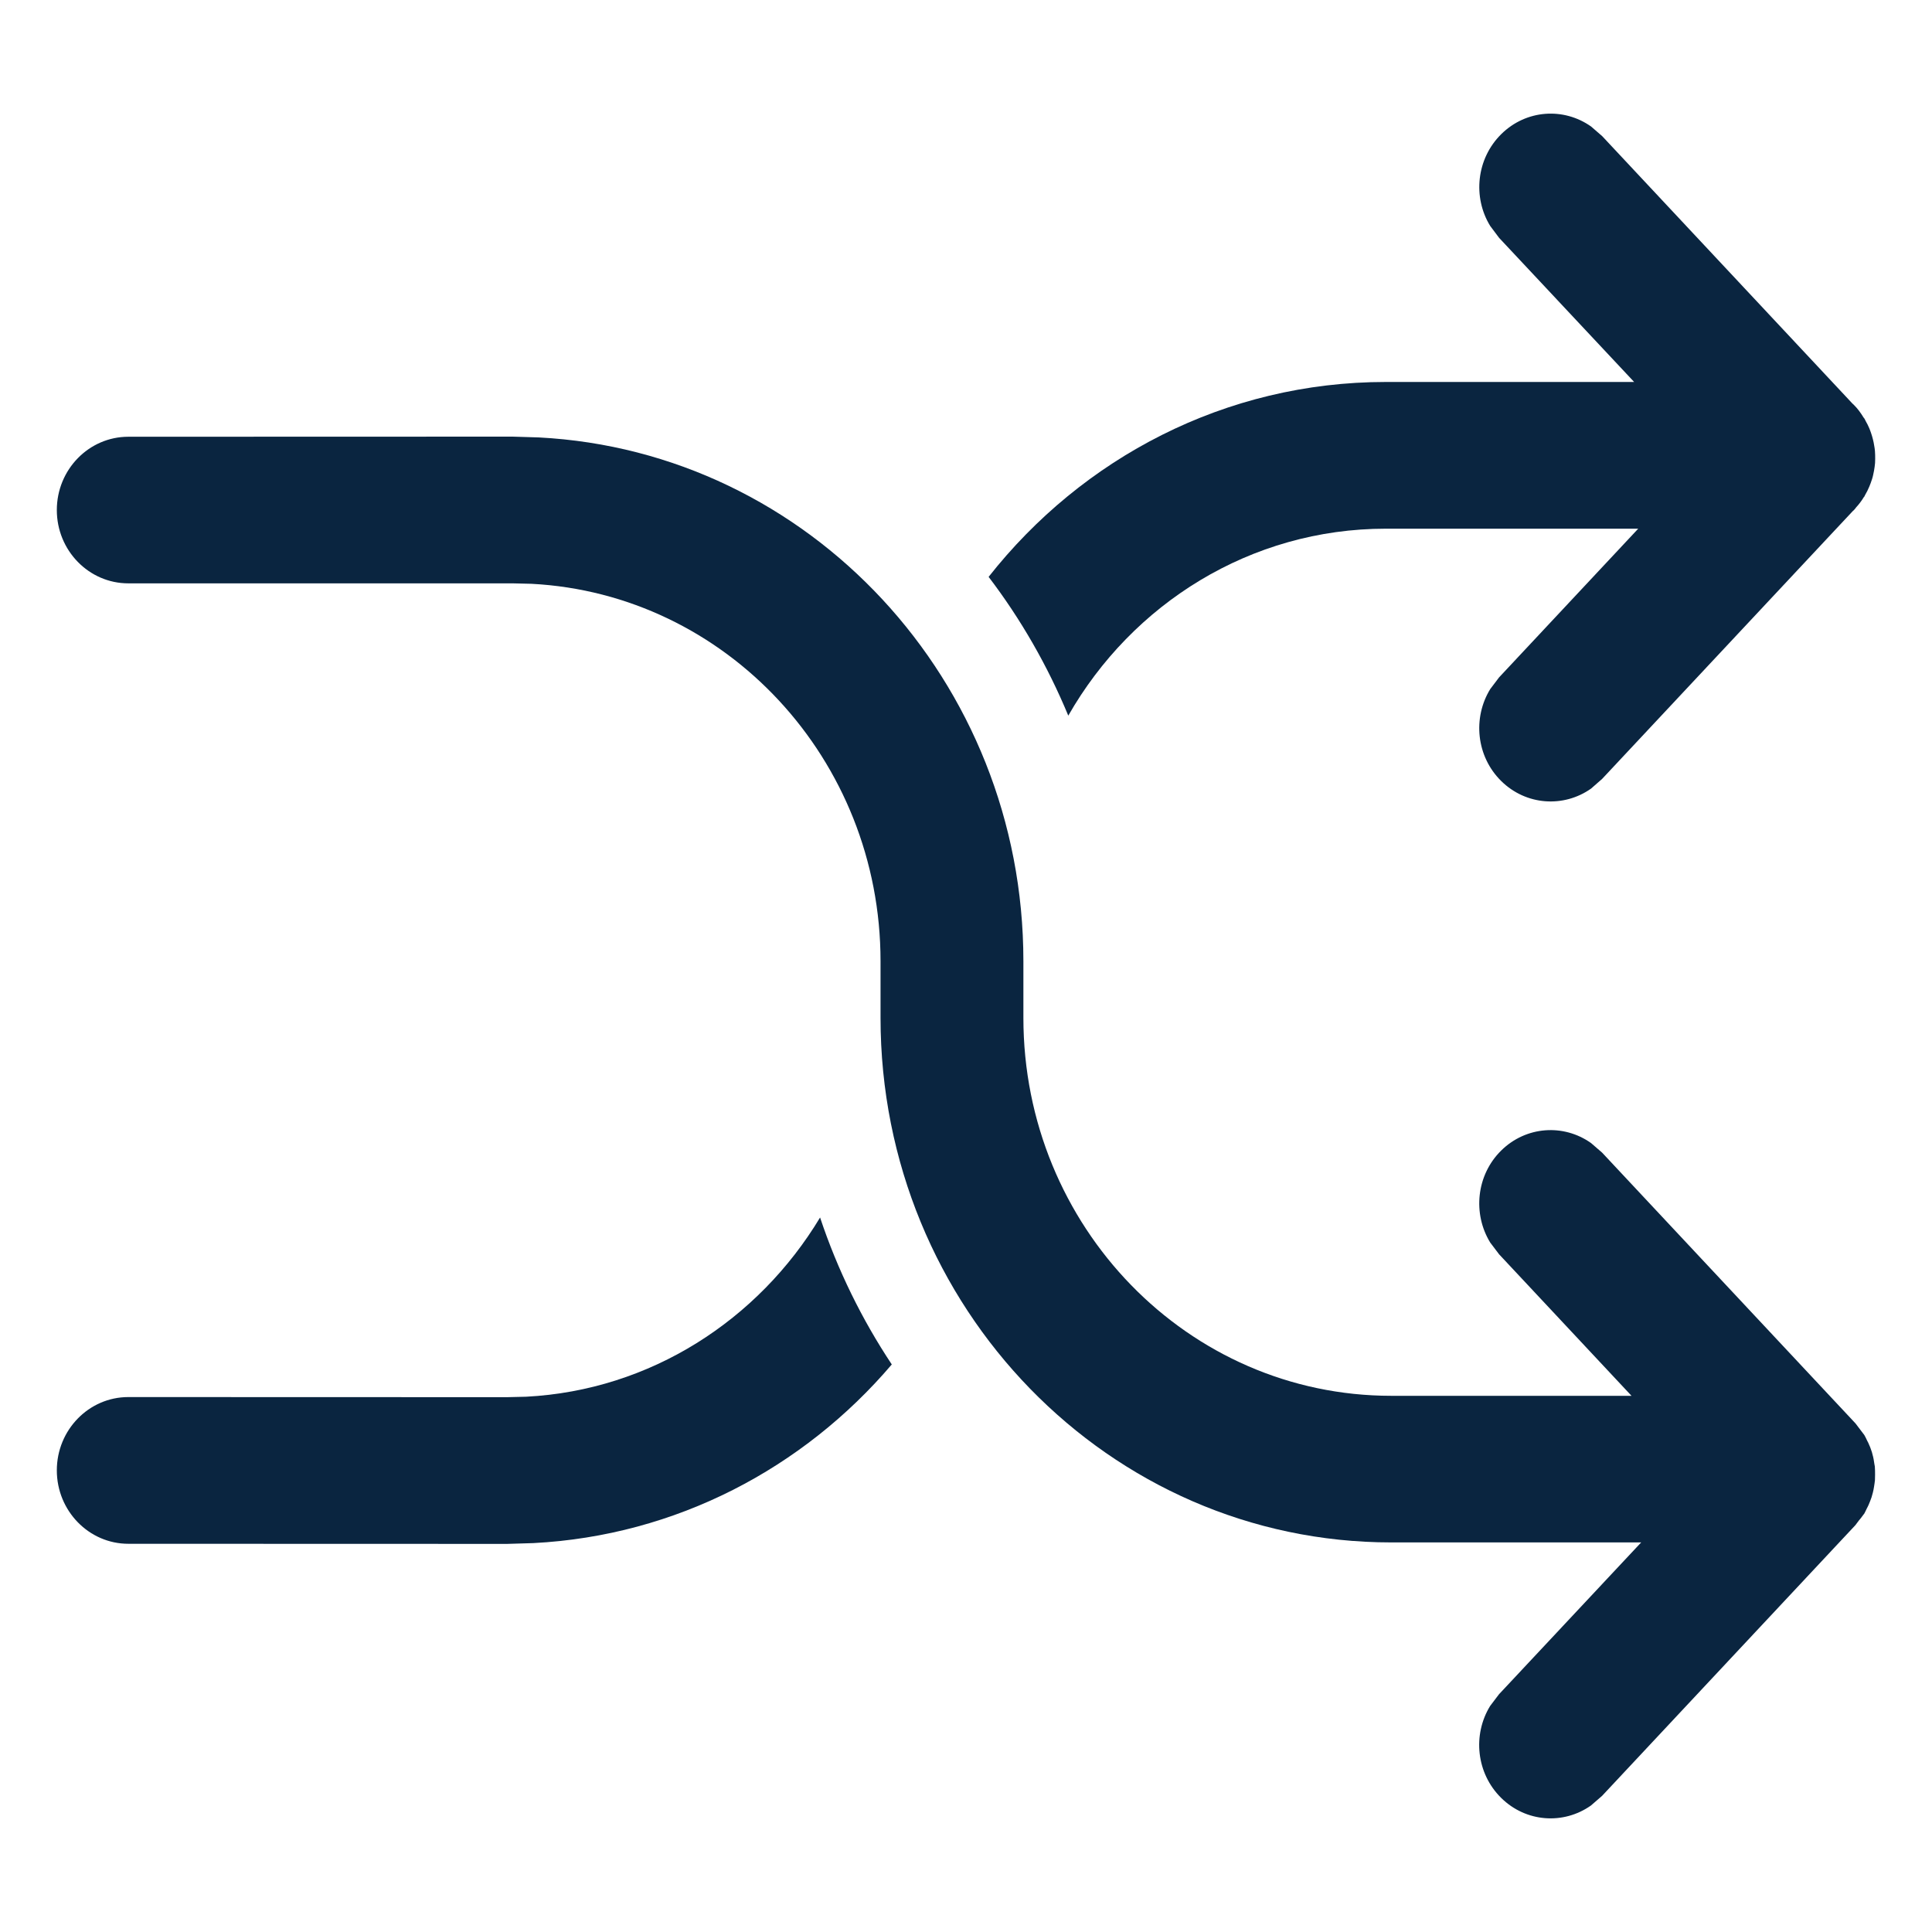
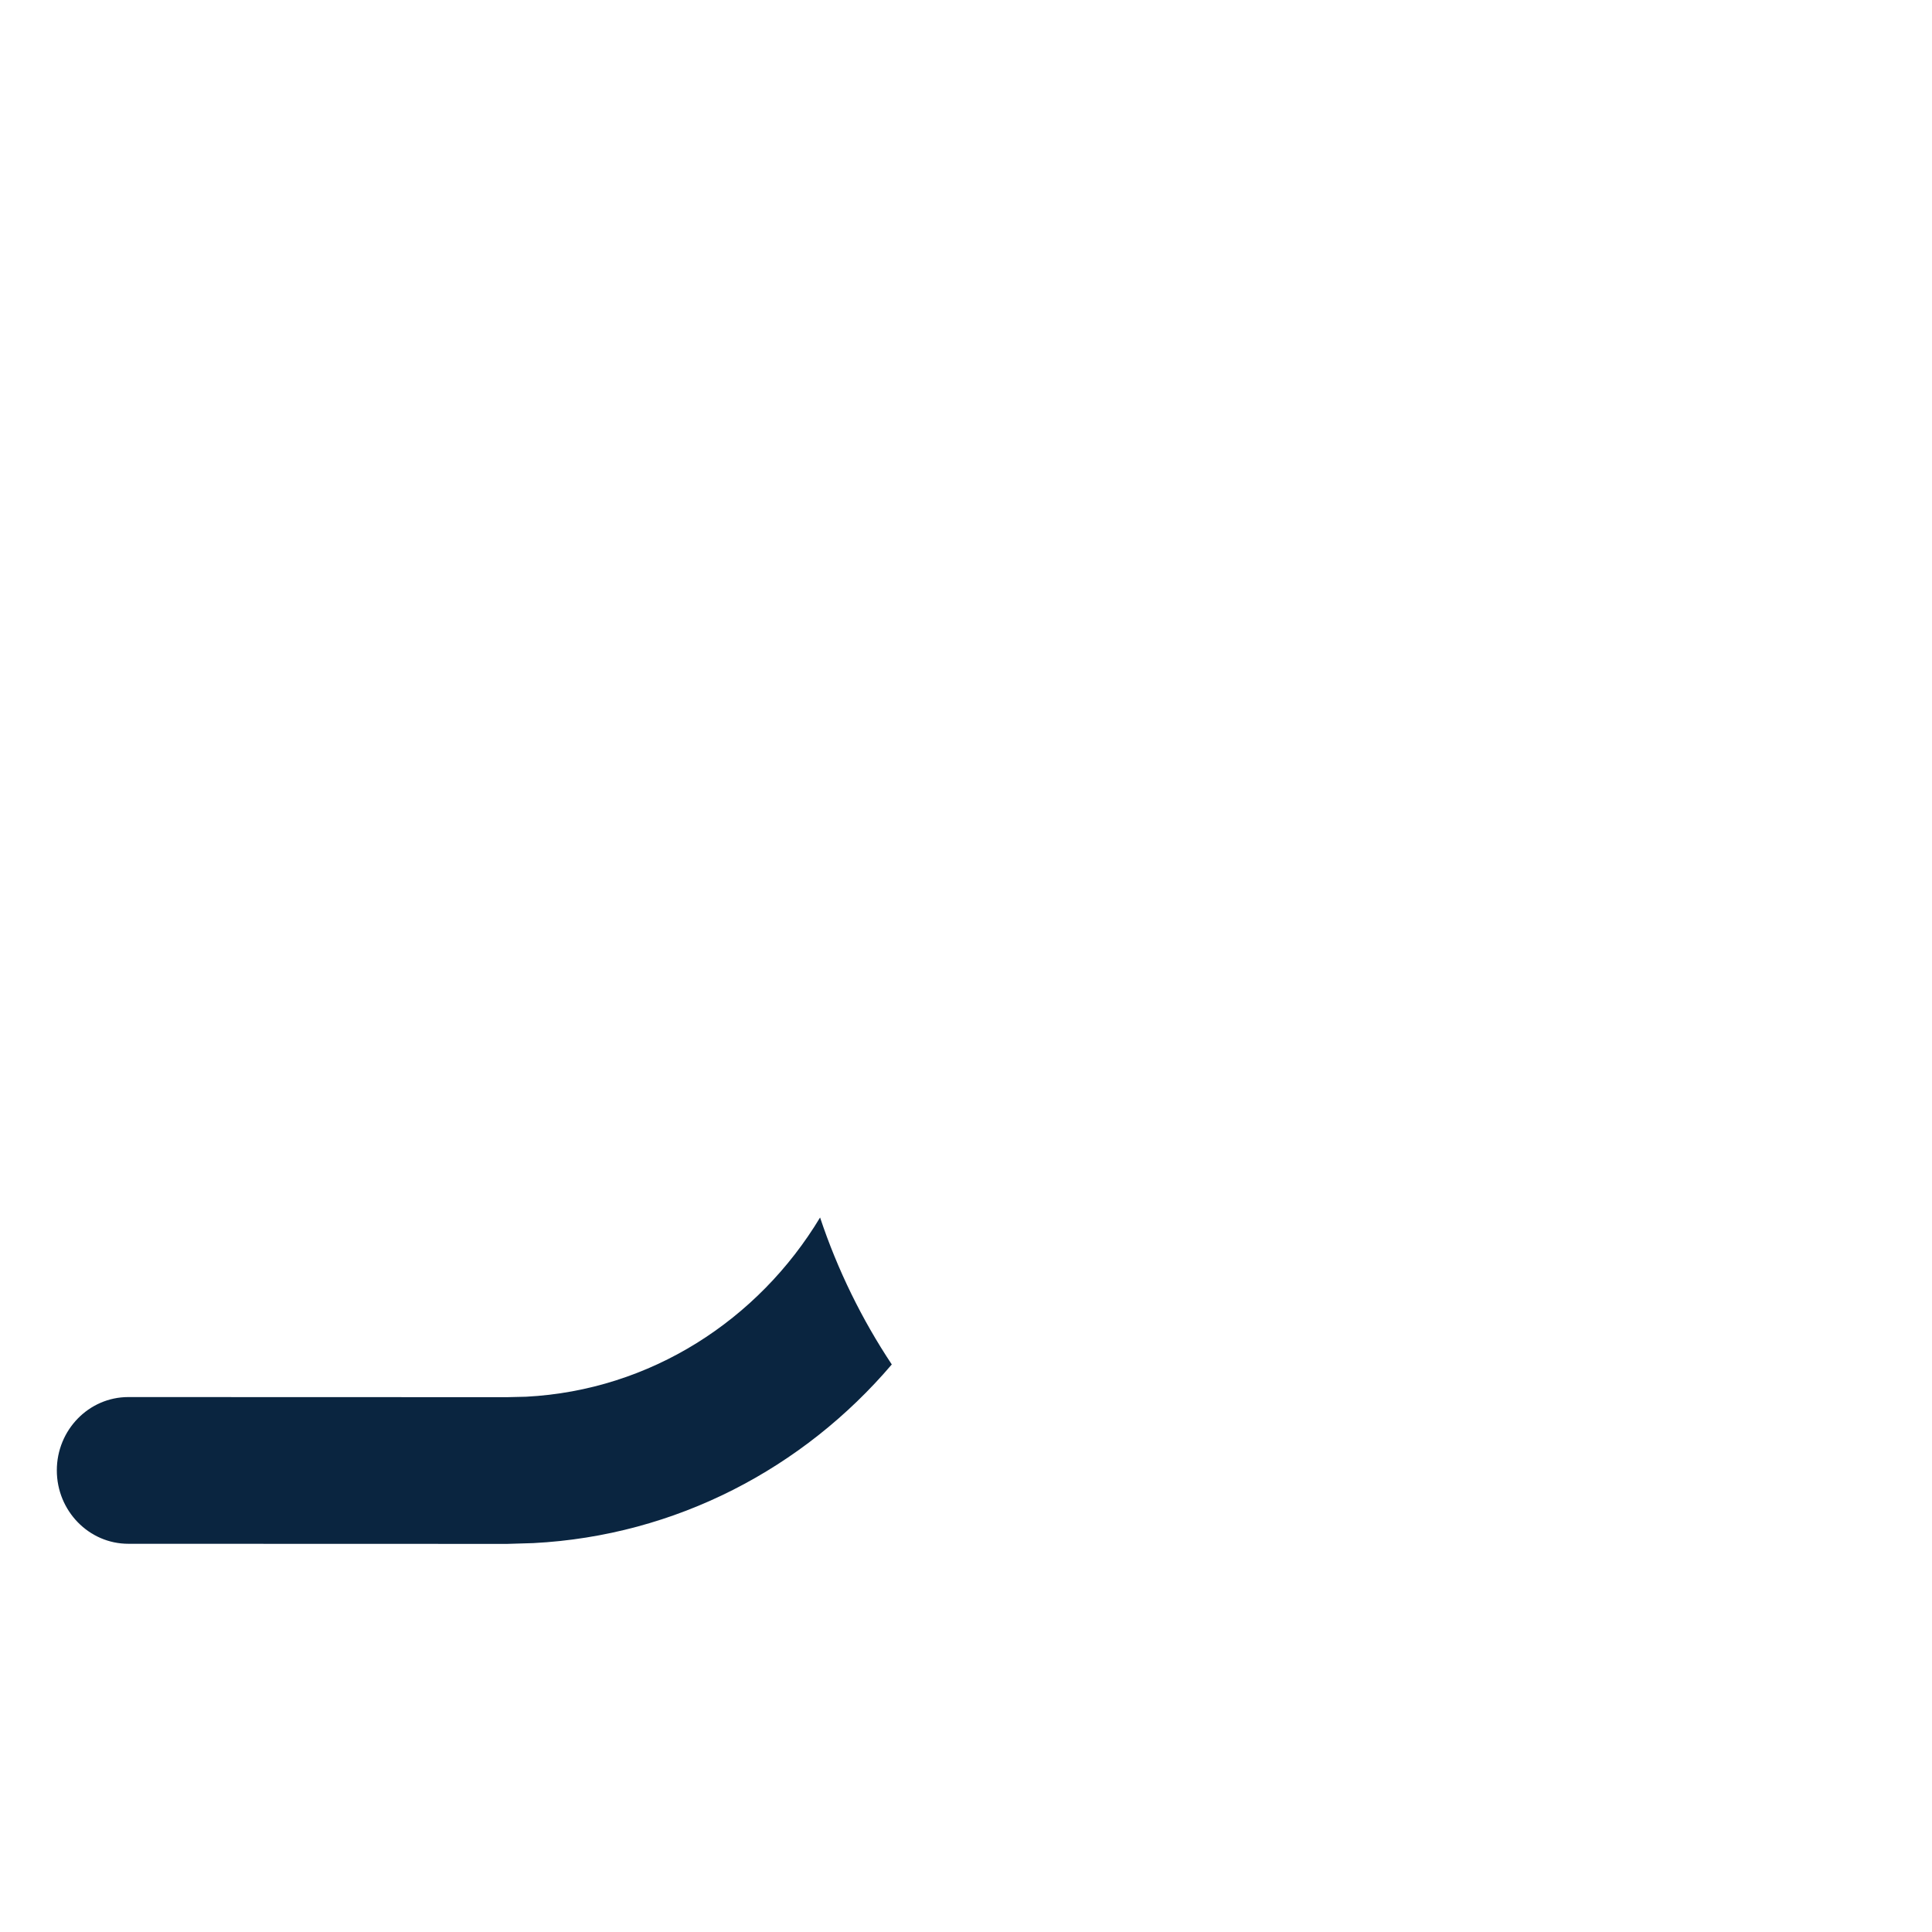
<svg xmlns="http://www.w3.org/2000/svg" width="17" height="17" viewBox="0 0 17 17" fill="none">
  <g clip-path="url(#clip0_1783_656)">
-     <path d="M4.741 3.849C7.116 3.972 9.005 5.988 9.005 8.458V8.956C9.005 10.793 10.454 12.282 12.242 12.282H14.356L13.191 11.037L13.113 10.934C12.957 10.68 12.99 10.34 13.209 10.124C13.428 9.908 13.759 9.887 14 10.058L14.097 10.142L16.327 12.525L16.365 12.575C16.372 12.584 16.38 12.594 16.387 12.604L16.405 12.628C16.415 12.645 16.423 12.663 16.431 12.68C16.434 12.685 16.437 12.69 16.439 12.695C16.452 12.722 16.462 12.749 16.471 12.777C16.473 12.785 16.475 12.793 16.477 12.8C16.485 12.827 16.489 12.854 16.493 12.882C16.494 12.889 16.496 12.896 16.497 12.904C16.499 12.928 16.499 12.953 16.499 12.977C16.499 12.993 16.499 13.008 16.498 13.024C16.496 13.044 16.493 13.063 16.49 13.082C16.487 13.1 16.484 13.118 16.479 13.136C16.476 13.149 16.472 13.162 16.468 13.175C16.46 13.197 16.452 13.22 16.442 13.242C16.437 13.254 16.431 13.264 16.425 13.276C16.418 13.289 16.413 13.304 16.405 13.317L16.392 13.334C16.381 13.35 16.369 13.365 16.356 13.38L16.326 13.42L14.097 15.802L13.999 15.887C13.758 16.057 13.428 16.036 13.209 15.82C12.99 15.604 12.956 15.265 13.112 15.011L13.19 14.908L14.441 13.572H12.242C9.76 13.572 7.748 11.505 7.748 8.956V8.458C7.748 6.679 6.387 5.226 4.677 5.137L4.51 5.133H1.129C0.782 5.133 0.5 4.844 0.5 4.488C0.5 4.132 0.782 3.843 1.129 3.843L4.51 3.842L4.741 3.849Z" fill="#0A2540" />
    <path d="M7.216 10.713C7.37 11.175 7.584 11.61 7.847 12.006C7.07 12.918 5.95 13.513 4.693 13.578L4.462 13.585L1.129 13.584C0.782 13.584 0.5 13.294 0.5 12.938C0.5 12.582 0.782 12.293 1.129 12.293L4.462 12.294L4.63 12.29C5.724 12.233 6.673 11.615 7.216 10.713Z" fill="#0A2540" />
-     <path d="M13.21 1.18C13.429 0.964 13.759 0.943 14 1.113L14.098 1.198L16.3 3.551C16.303 3.554 16.306 3.556 16.309 3.559C16.345 3.594 16.373 3.633 16.398 3.674L16.406 3.684C16.41 3.69 16.412 3.697 16.416 3.704C16.428 3.725 16.439 3.746 16.448 3.768C16.454 3.781 16.458 3.795 16.463 3.808C16.469 3.827 16.476 3.846 16.48 3.865C16.485 3.883 16.488 3.901 16.491 3.919C16.494 3.936 16.497 3.952 16.498 3.969C16.5 3.991 16.5 4.014 16.5 4.037C16.5 4.049 16.5 4.061 16.499 4.074C16.497 4.096 16.494 4.119 16.49 4.141C16.488 4.154 16.485 4.167 16.482 4.18C16.477 4.205 16.468 4.229 16.46 4.252C16.456 4.262 16.453 4.271 16.449 4.28C16.438 4.307 16.425 4.333 16.41 4.358C16.408 4.361 16.407 4.365 16.405 4.369L16.401 4.373C16.381 4.406 16.358 4.437 16.331 4.466L16.327 4.472L16.325 4.474C16.32 4.48 16.315 4.487 16.309 4.492C16.308 4.494 16.305 4.495 16.304 4.496L14.097 6.854L14 6.939C13.759 7.109 13.428 7.088 13.209 6.872C12.99 6.656 12.957 6.317 13.113 6.063L13.191 5.96L14.415 4.652H12.194C11.003 4.652 9.962 5.313 9.4 6.297C9.218 5.858 8.982 5.447 8.699 5.076C9.523 4.03 10.782 3.361 12.194 3.361H14.379L13.191 2.093L13.113 1.989C12.957 1.736 12.991 1.396 13.21 1.18Z" fill="#0A2540" />
  </g>
  <defs>
    <clipPath id="clip0_1783_656">
      <rect width="16" height="16" fill="white" transform="translate(0.5 0.5)" />
    </clipPath>
  </defs>
</svg>